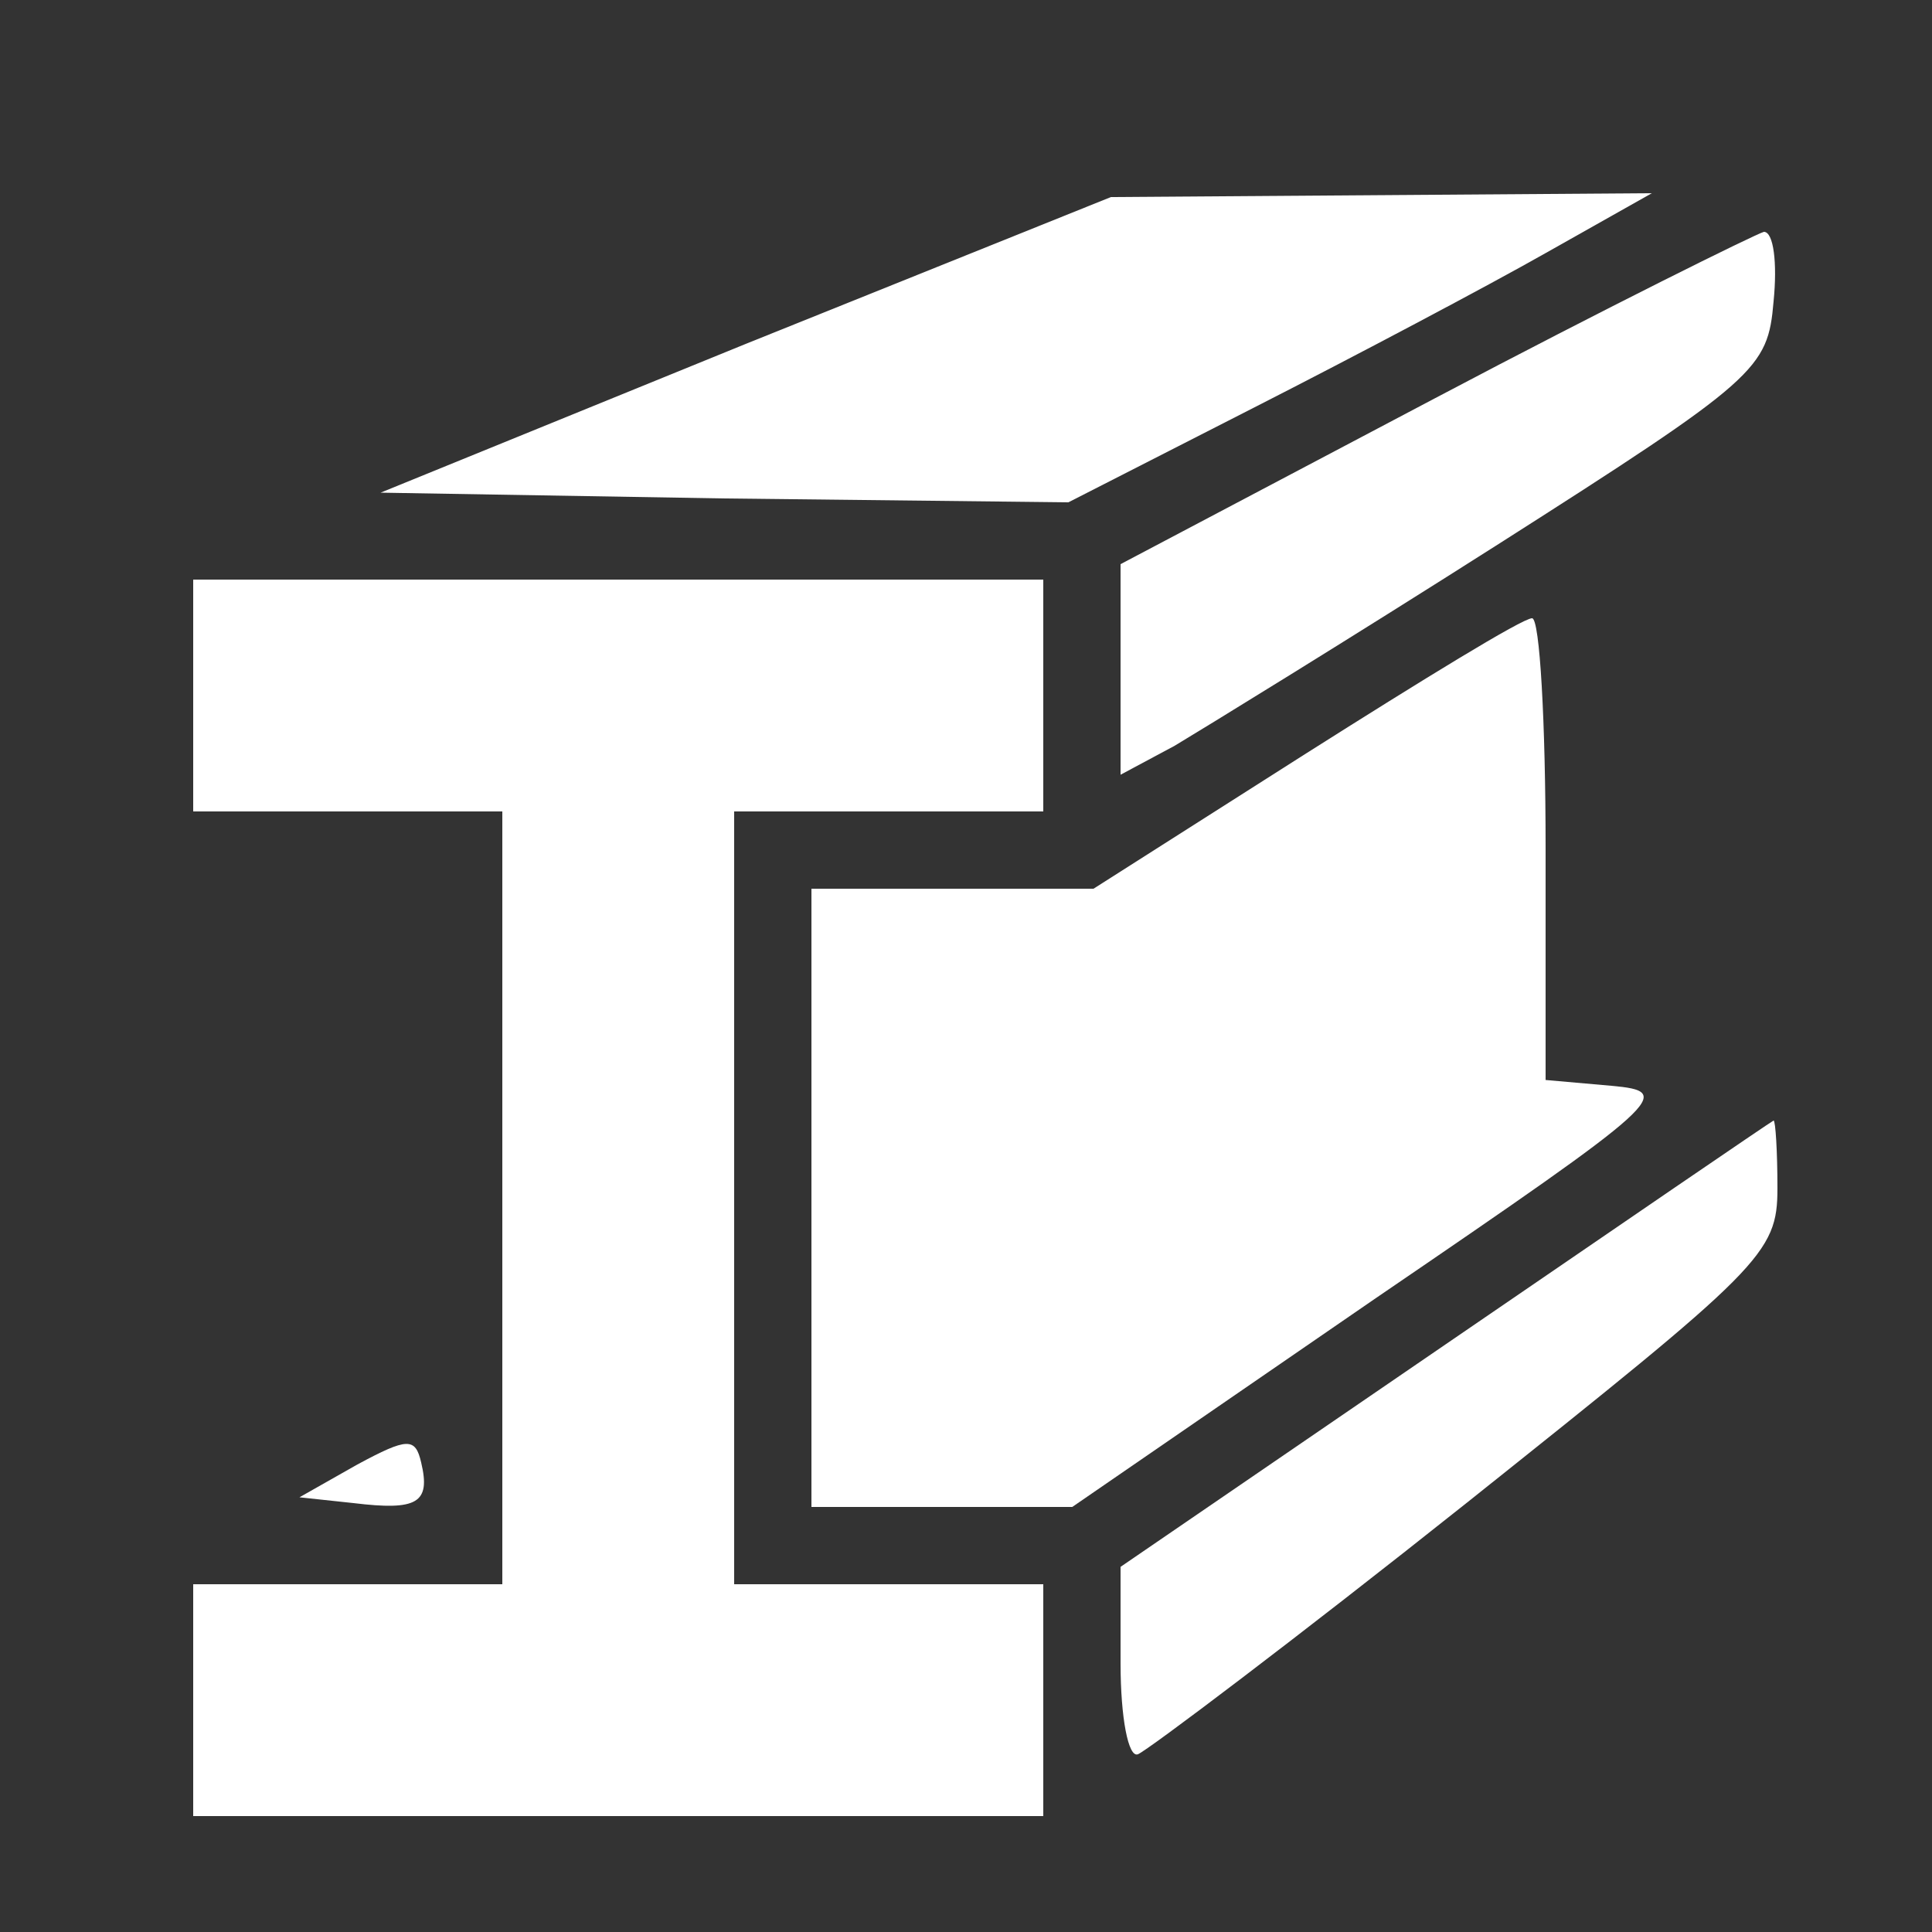
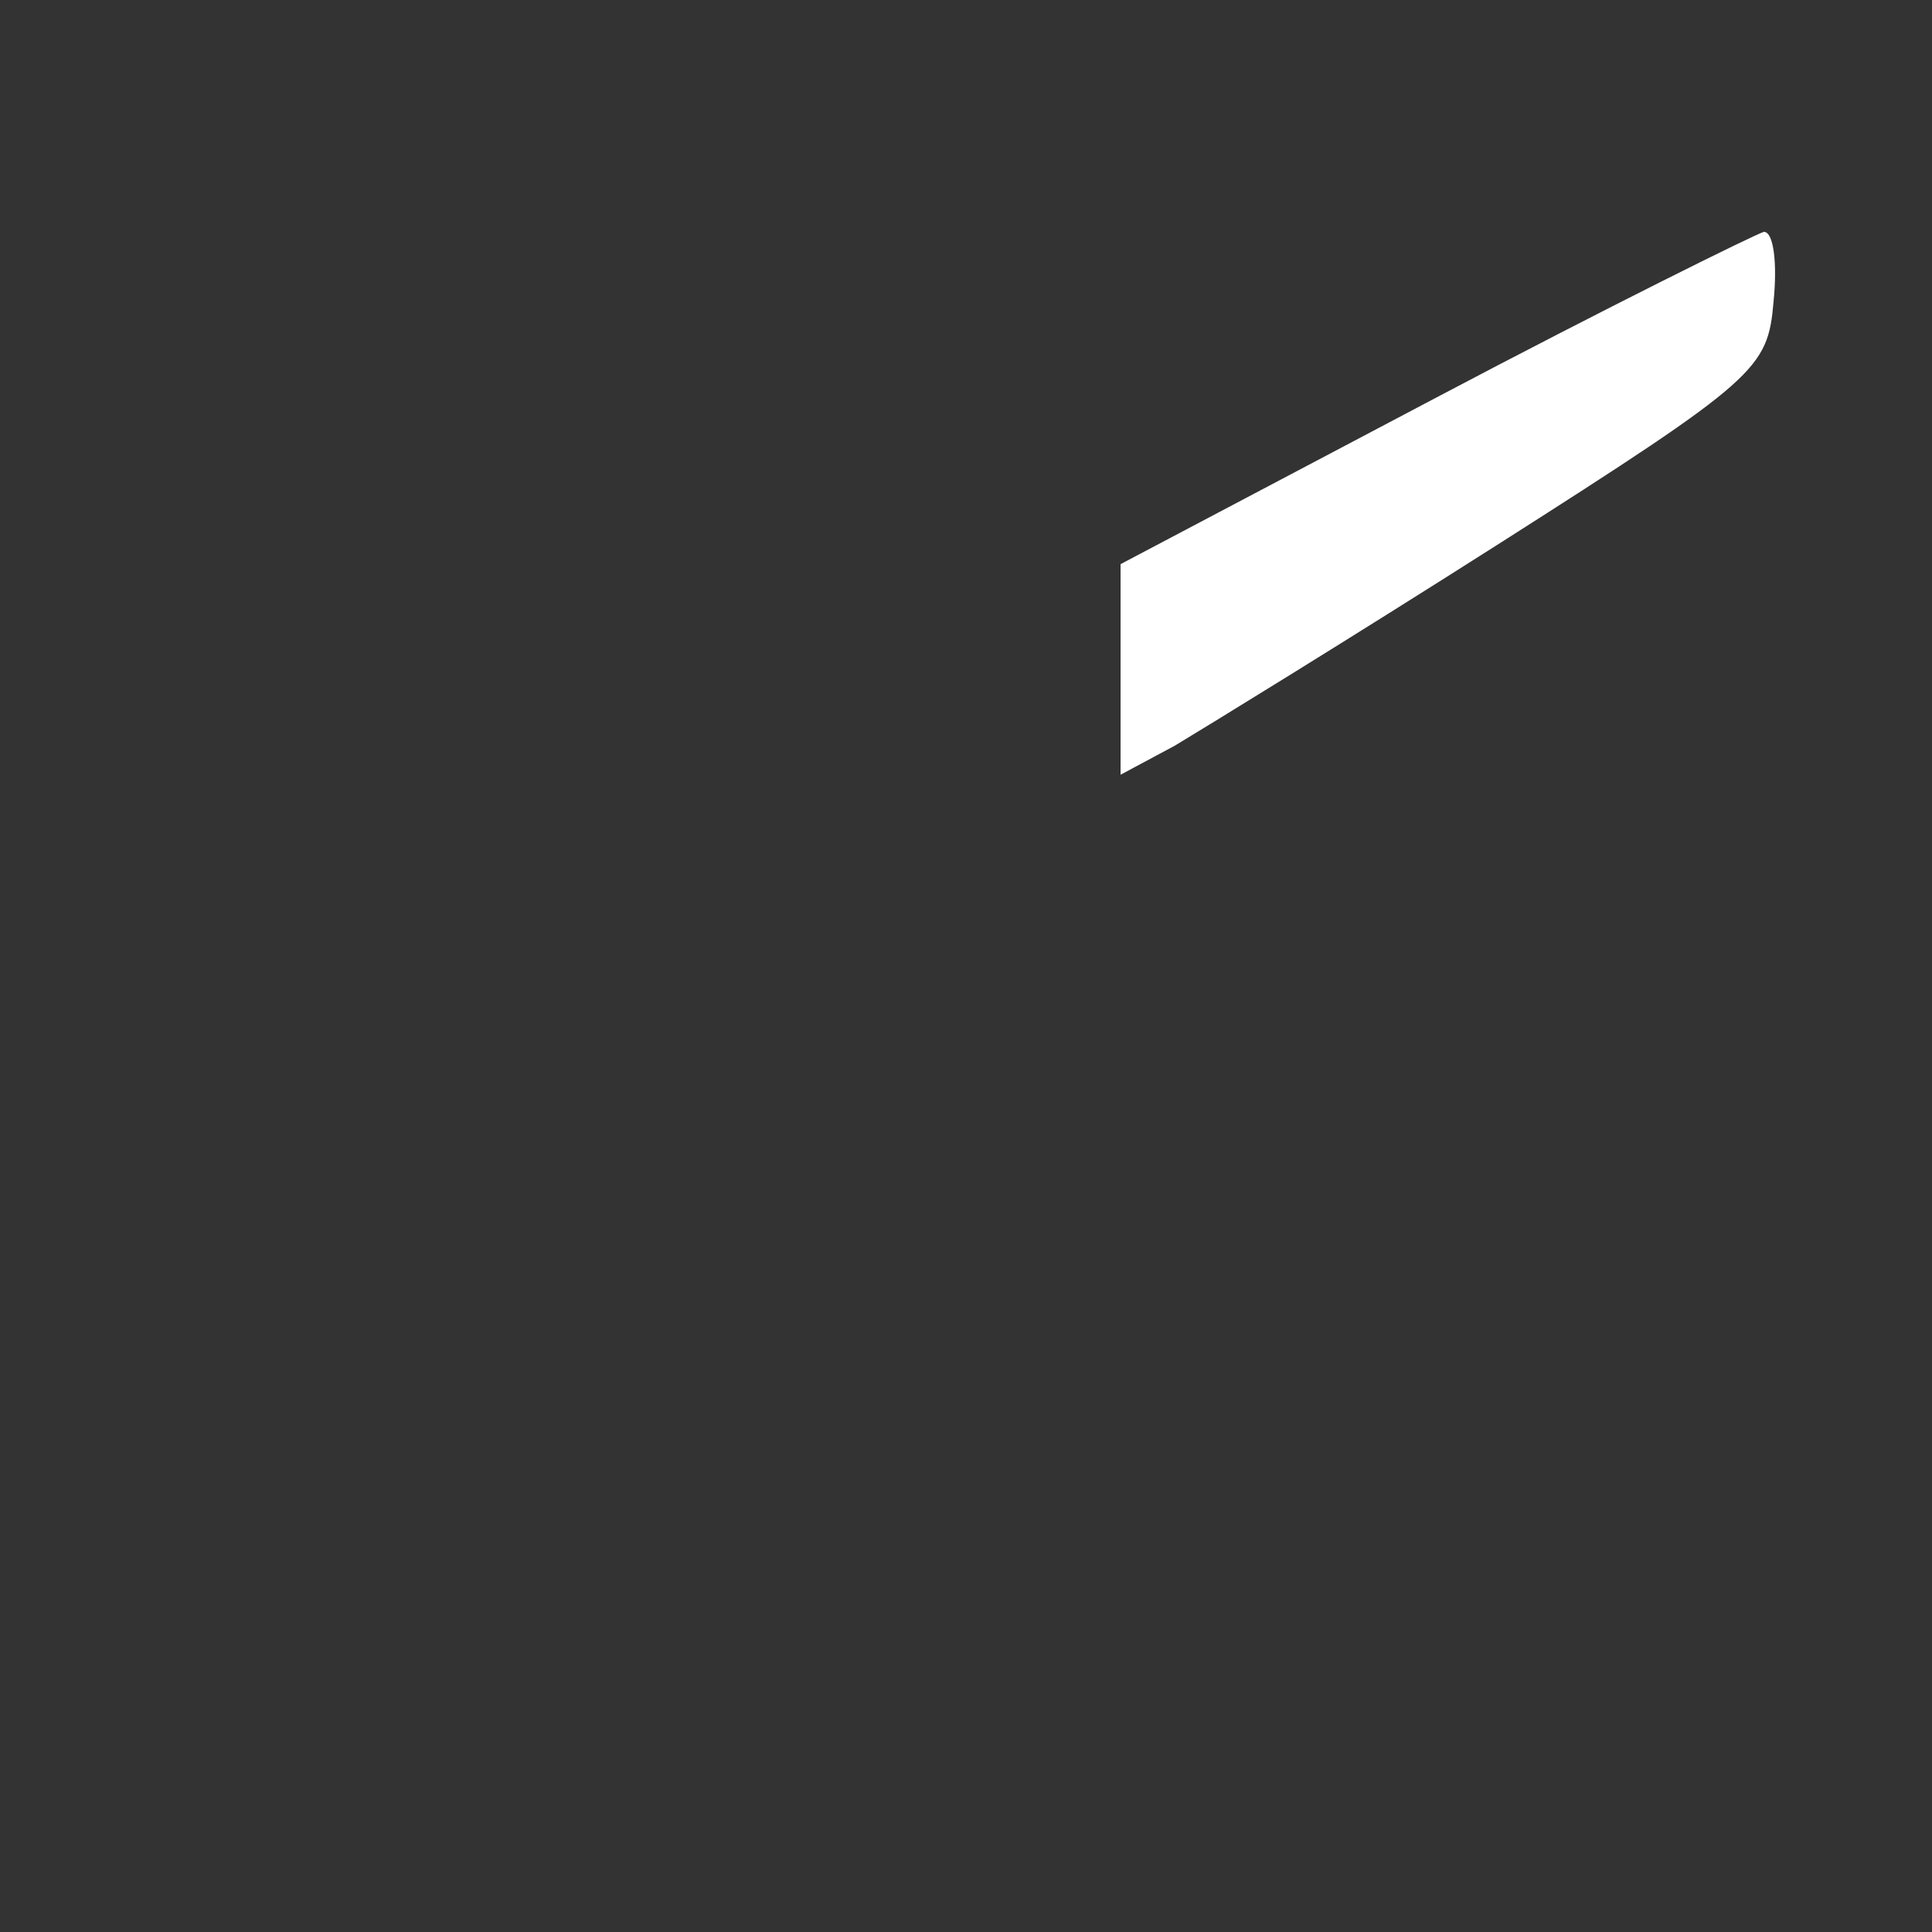
<svg xmlns="http://www.w3.org/2000/svg" version="1.0" width="2em" height="2em" viewBox="0 0 100 100" preserveAspectRatio="xMidYMid meet">
  <rect x="0" y="0" width="100" height="100" fill="#333333" stroke="none" />
  <g transform="translate(0,100) scale(0.1,-0.1)" fill="white" stroke="none">
-     <path d="M386 822 l-189 -77 178 -3 178 -2 96 49 c53 27 121 63 151 80 l55 31 -140 -1 -140 -1 -189 -76z" />
    <path d="M743 794 l-163 -86 0 -54 0 -55 28 15 c15 9 90 55 167 104 135 86 140 91 143 126 2 20 0 36 -5 36 -4 -1 -81 -39 -170 -86z" />
-     <path d="M100 640 l0 -60 80 0 80 0 0 -200 0 -200 -80 0 -80 0 0 -60 0 -60 220 0 220 0 0 60 0 60 -80 0 -80 0 0 200 0 200 80 0 80 0 0 60 0 60 -220 0 -220 0 0 -60z" />
-     <path d="M676 610 l-110 -70 -73 0 -73 0 0 -160 0 -160 68 0 67 0 157 108 c151 103 155 107 122 110 l-34 3 0 120 c0 65 -3 119 -7 119 -5 0 -57 -32 -117 -70z" />
-     <path d="M748 304 l-168 -115 0 -50 c0 -28 4 -49 9 -47 5 2 82 60 170 130 153 122 161 129 161 163 0 19 -1 35 -2 35 -2 -1 -78 -53 -170 -116z" />
-     <path d="M185 242 l-30 -17 28 -3 c33 -4 40 0 35 21 -3 13 -7 13 -33 -1z" />
  </g>
</svg>